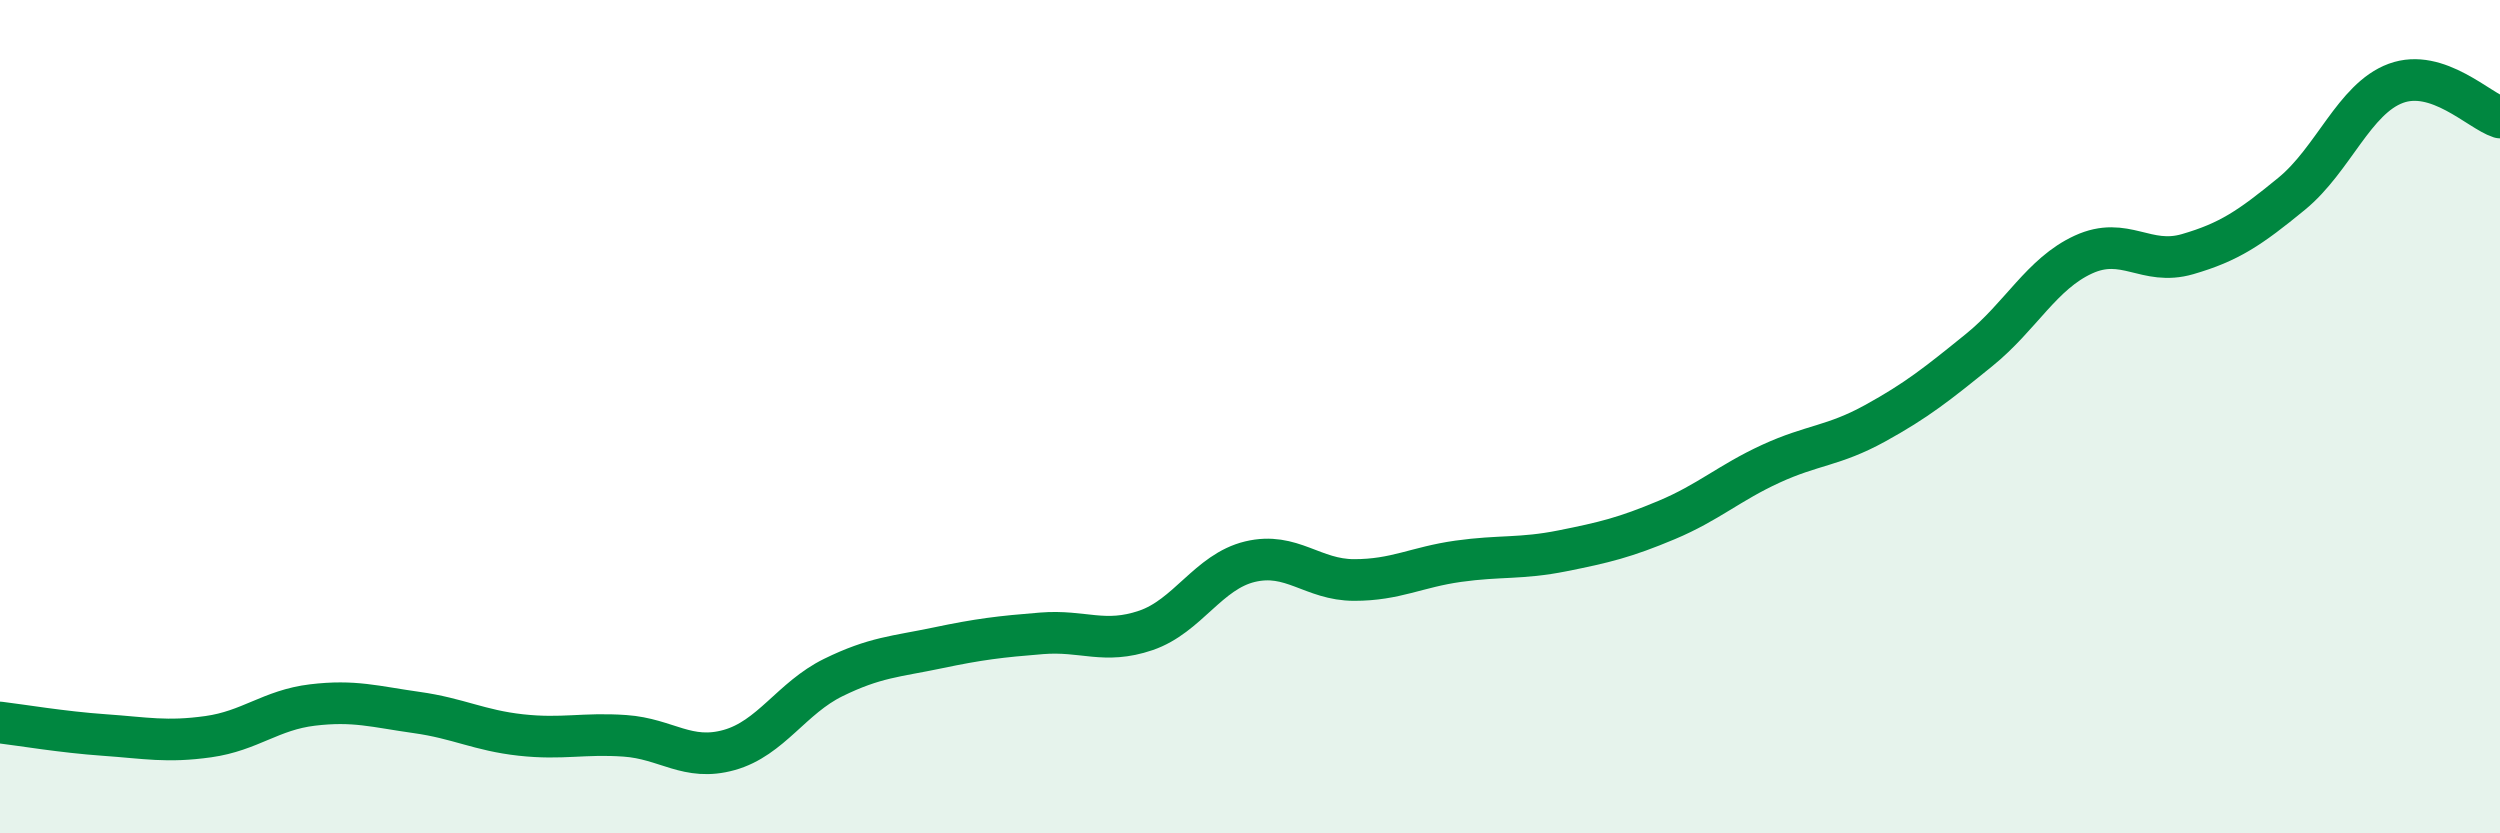
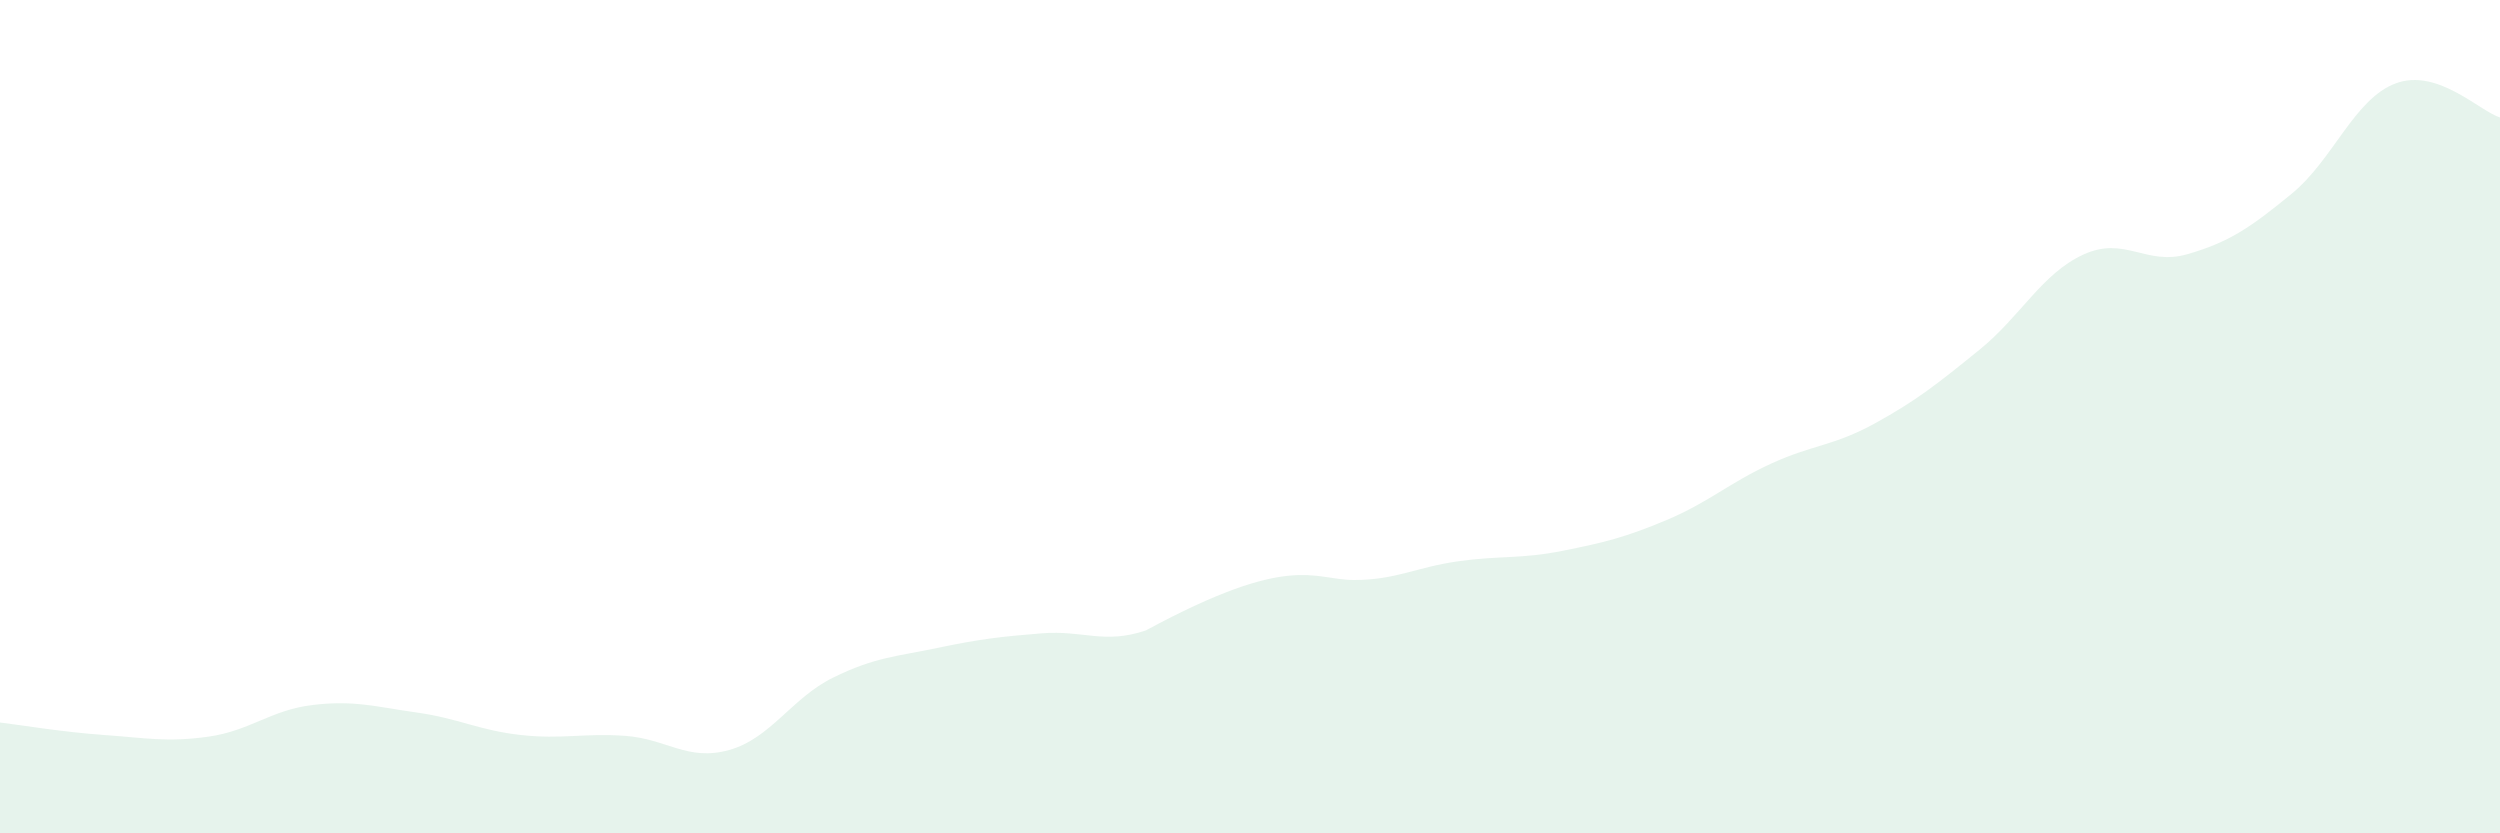
<svg xmlns="http://www.w3.org/2000/svg" width="60" height="20" viewBox="0 0 60 20">
-   <path d="M 0,17.34 C 0.5,17.4 1.5,17.57 2.5,17.64 C 3.5,17.71 4,17.82 5,17.68 C 6,17.54 6.5,17.04 7.5,16.92 C 8.5,16.8 9,16.96 10,17.1 C 11,17.24 11.5,17.53 12.5,17.64 C 13.5,17.75 14,17.59 15,17.66 C 16,17.73 16.5,18.28 17.5,18 C 18.5,17.72 19,16.75 20,16.26 C 21,15.77 21.5,15.76 22.5,15.55 C 23.5,15.34 24,15.28 25,15.2 C 26,15.12 26.5,15.47 27.5,15.13 C 28.5,14.79 29,13.72 30,13.48 C 31,13.24 31.5,13.92 32.5,13.92 C 33.5,13.92 34,13.61 35,13.47 C 36,13.33 36.5,13.42 37.5,13.22 C 38.5,13.02 39,12.9 40,12.48 C 41,12.06 41.5,11.59 42.5,11.13 C 43.5,10.67 44,10.71 45,10.16 C 46,9.61 46.5,9.21 47.5,8.4 C 48.5,7.59 49,6.57 50,6.11 C 51,5.65 51.5,6.39 52.5,6.1 C 53.5,5.81 54,5.47 55,4.65 C 56,3.83 56.5,2.37 57.5,2 C 58.5,1.63 59.5,2.66 60,2.82L60 20L0 20Z" fill="#008740" opacity="0.1" stroke-linecap="round" stroke-linejoin="round" />
-   <path d="M 0,17.34 C 0.5,17.4 1.5,17.57 2.5,17.64 C 3.5,17.71 4,17.82 5,17.68 C 6,17.54 6.5,17.04 7.5,16.92 C 8.5,16.8 9,16.96 10,17.1 C 11,17.24 11.5,17.53 12.5,17.64 C 13.5,17.75 14,17.59 15,17.66 C 16,17.73 16.5,18.28 17.5,18 C 18.5,17.72 19,16.75 20,16.26 C 21,15.77 21.5,15.76 22.5,15.55 C 23.5,15.34 24,15.28 25,15.2 C 26,15.12 26.5,15.47 27.5,15.13 C 28.5,14.79 29,13.72 30,13.48 C 31,13.24 31.5,13.92 32.5,13.92 C 33.5,13.92 34,13.61 35,13.47 C 36,13.33 36.5,13.42 37.5,13.22 C 38.5,13.02 39,12.9 40,12.48 C 41,12.06 41.5,11.59 42.5,11.13 C 43.5,10.67 44,10.71 45,10.16 C 46,9.61 46.5,9.21 47.5,8.4 C 48.5,7.59 49,6.57 50,6.11 C 51,5.65 51.5,6.39 52.5,6.1 C 53.5,5.81 54,5.47 55,4.65 C 56,3.83 56.5,2.37 57.5,2 C 58.5,1.63 59.5,2.66 60,2.82" stroke="#008740" stroke-width="1" fill="none" stroke-linecap="round" stroke-linejoin="round" />
+   <path d="M 0,17.34 C 0.5,17.4 1.5,17.57 2.5,17.64 C 3.5,17.71 4,17.82 5,17.68 C 6,17.54 6.5,17.04 7.5,16.92 C 8.5,16.8 9,16.96 10,17.1 C 11,17.24 11.5,17.53 12.5,17.64 C 13.5,17.75 14,17.59 15,17.66 C 16,17.73 16.5,18.28 17.5,18 C 18.5,17.72 19,16.75 20,16.26 C 21,15.77 21.5,15.76 22.5,15.55 C 23.5,15.34 24,15.28 25,15.2 C 26,15.12 26.5,15.47 27.5,15.13 C 31,13.24 31.5,13.92 32.5,13.92 C 33.5,13.92 34,13.61 35,13.47 C 36,13.33 36.5,13.42 37.5,13.22 C 38.5,13.02 39,12.9 40,12.48 C 41,12.06 41.5,11.59 42.5,11.13 C 43.5,10.67 44,10.71 45,10.16 C 46,9.61 46.5,9.21 47.5,8.4 C 48.5,7.59 49,6.57 50,6.11 C 51,5.65 51.5,6.39 52.5,6.1 C 53.5,5.81 54,5.47 55,4.65 C 56,3.83 56.5,2.37 57.5,2 C 58.5,1.63 59.5,2.66 60,2.82L60 20L0 20Z" fill="#008740" opacity="0.1" stroke-linecap="round" stroke-linejoin="round" />
</svg>